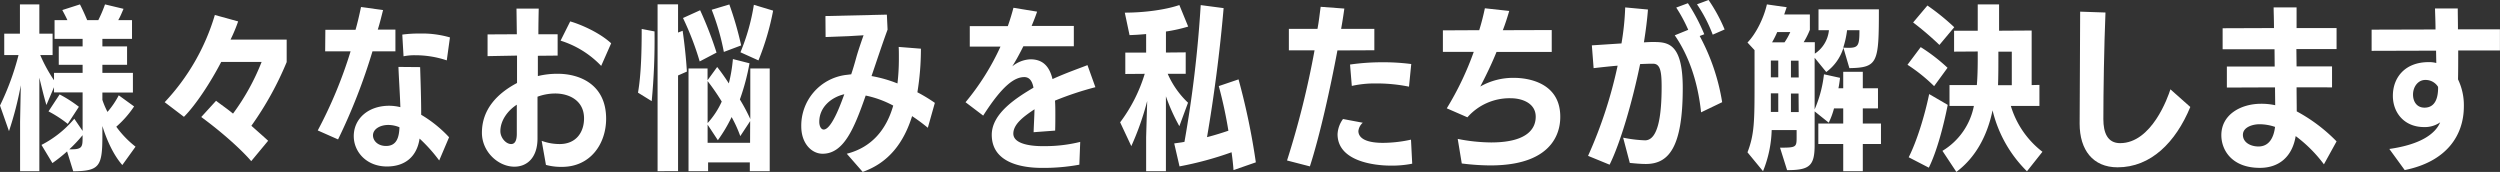
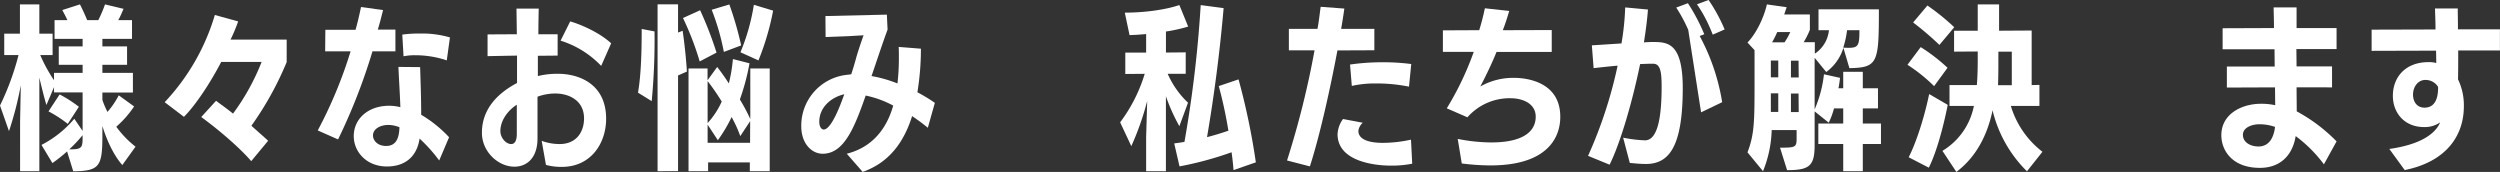
<svg xmlns="http://www.w3.org/2000/svg" viewBox="0 0 778.92 53.56">
  <rect x="0" y="0" width="778.92" height="53.56" fill="#333333" stroke="none" />
  <defs>
    <style>.cls-1{fill:#fff;}</style>
  </defs>
  <g id="レイヤー_2" data-name="レイヤー 2">
    <g id="service">
      <path class="cls-1" d="M38.11,51.42c-2.58-2.92-4.73-7.37-6.21-12.16v3c0,9.68-.94,11-9.08,11.11L20.9,47.18a48.28,48.28,0,0,1-4.57,3.63l-3.41-5.66A33.24,33.24,0,0,0,23.15,37l2.59,3.79v-12H16.83V27.17l-2.37,5.55c-.66-2.2-1.48-5.5-2.2-8.52V53.34h-6V37.89l.22-11.33a104.48,104.48,0,0,1-3.68,14.3L0,32.88A81.74,81.74,0,0,0,5.77,17.16H1.32V10.5H6.21V1.37h6.05V10.5h4.13v6.66H12.54A47,47,0,0,0,16.83,25V22.71h8.91V20.18H18.31V14.46h7.43V12.1H17V6.27h4c-.49-1.1-1.1-2.2-1.59-3.14l5.5-1.76c.77,1.49,1.59,3.3,2.25,4.9h3.47a42.1,42.1,0,0,0,2.09-4.9l5.77,1.38c-.5,1.15-1,2.42-1.65,3.52h4.29V12.1H31.9v2.36h7.69v5.72H31.9v2.53h9.51v6.11H31.9v2.3a25.91,25.91,0,0,0,1.59,3.75A26.44,26.44,0,0,0,37,29.7l4.78,3.46a31.48,31.48,0,0,1-5.55,6.32,30.73,30.73,0,0,0,6,6.22Zm-17-12.82a37.07,37.07,0,0,0-6-3.9l3.47-5.28a41,41,0,0,1,6,3.85Zm4.62,3.52a44.34,44.34,0,0,1-4.13,4.4h.83c3.3,0,3.3-1,3.3-3.85Z" />
      <path class="cls-1" d="M78.27,50.21c-2.53-3-8.36-8.47-15.57-13.75l4.62-5.06c1.27,1,3.52,2.53,5.28,4A70,70,0,0,0,81.51,19.3H68.92C65.67,25.57,61,32.72,57.31,36.4l-6-4.56A67.6,67.6,0,0,0,66.94,4.67l7.26,2a51,51,0,0,1-2.37,5.67H89.32v7a99.63,99.63,0,0,1-11,19.85c1.54,1.37,4.12,3.63,5.22,4.67Z" />
      <path class="cls-1" d="M99,40.64A138.52,138.52,0,0,0,109.23,16h-7.92l.06-6.71h9.4c.66-2.26,1.27-5,1.71-7.1l6.87.94c-.49,1.92-1,4.07-1.65,6.1h5.5V16h-7.15a181.76,181.76,0,0,1-10.72,27.44ZM136.84,50a48.19,48.19,0,0,0-6.11-6.82c-.82,5.55-4.45,8.69-10.17,8.69-6.43,0-10.34-4.62-10.34-9.46,0-5.39,4.46-9.46,11.06-9.46a14.84,14.84,0,0,1,3.46.44c-.11-3.74-.44-8.47-.6-12.54l6.76.06c.16,5,.33,10.06.33,14.85a39,39,0,0,1,8.69,7ZM121,38.93c-2.64,0-4.79,1.32-4.79,3.25,0,1.65,1.49,3.3,4.07,3.3,3.41,0,4.07-2.86,4.18-5.83A9.27,9.27,0,0,0,121,38.93Zm18.2-20.12a30.75,30.75,0,0,0-9.9-1.6,17.15,17.15,0,0,0-3.57.33l-.39-6.76a38,38,0,0,1,5.44-.33,31,31,0,0,1,9.41,1.21Z" />
      <path class="cls-1" d="M168.77,43.88a16.13,16.13,0,0,0,5.61,1c5.12,0,7.59-3.68,7.59-8,0-5.55-4.62-7.75-9-7.75a16.11,16.11,0,0,0-5.5,1c0,4.4,0,9.18,0,13,0,6-3.25,8.8-7.21,8.8-5,0-10.11-4.62-10.11-10.56,0-7.48,5-12.37,10.94-15.51V17.32l-9.18.17V10.72l9.12-.05-.11-8h6.93c-.05,2.47-.11,5.17-.11,8l6,0v6.65l-6.16.06v6.32a25.4,25.4,0,0,1,6.27-.71c6.43,0,15,3.08,15,14,0,7.76-4.84,15-13.75,15a18.13,18.13,0,0,1-5-.61Zm-12.87-3c0,2,1.71,4,3.36,4,1.32,0,1.76-1.38,1.76-3.19,0-2.75,0-6.05,0-9.07C158.05,34.54,155.9,37.67,155.9,40.86Zm31.41-20.35a29.63,29.63,0,0,0-12.65-7.86l3-6c3.3.94,9.13,3.47,12.76,6.82Z" />
      <path class="cls-1" d="M198.78,28.87c1-5.77,1.15-13.25,1.15-19.85l4,.77a201.36,201.36,0,0,1-.88,21.72Zm6.1,24.47v-52h6.38v8.8l1.43-.55c.55,3.74,1.1,8.8,1.32,12.71l-2.75,1.21v29.8ZM218,19.14A90,90,0,0,0,212.8,5.61l5.34-2.42a116,116,0,0,1,5.11,13.2Zm15.62,34.2V50.59h-13v2.75h-6.1v-32h5.93V25l3-4.13c1.27,1.6,2.53,3.41,3.63,5.12a48.1,48.1,0,0,0,1.27-7.59l5.17,1.32a69.44,69.44,0,0,1-3,11.27,56.78,56.78,0,0,1,3.25,6.1V21.34h6.05v32Zm-13.15-15a25.11,25.11,0,0,0,4.4-6.7,70.77,70.77,0,0,0-4.4-6.38Zm13.26-.6-3.08,4.67a39.73,39.73,0,0,0-2.7-5.94,46,46,0,0,1-4.29,7.21l-3.19-4.84v5.66H233.7Zm-8.2-21.56a73.65,73.65,0,0,0-3.79-13.14l5.5-1.65a104,104,0,0,1,3.68,12.76Zm5.17.11a64.65,64.65,0,0,0,4.18-14.79l6,1.81a81.26,81.26,0,0,1-4.57,15.51Z" />
      <path class="cls-1" d="M289.08,39.81a56.54,56.54,0,0,0-4.9-3.63c-2.58,8.25-7.26,14.52-15.4,17.38l-4.95-5.66c7.87-2,12.38-7.65,14.47-15a31.62,31.62,0,0,0-8.58-3.13C266.09,40.2,262.84,47.9,256.3,47.9c-3.41,0-6.65-3.19-6.65-8.53a15.92,15.92,0,0,1,13.74-16l1.82-.22c.49-1.43,1.1-3.47,1.59-5.28.72-2.59,2.26-6.88,2.26-6.88l-4.73.28-7.1.27L257.18,5l19.14-.44.22,4.67c-1.65,4.46-3.3,9.52-5,14.47A40.28,40.28,0,0,1,279.62,26a66.76,66.76,0,0,0,.44-7.42v-1.1c0-.94,0-1.93-.06-2.86l6.93.55a83.81,83.81,0,0,1-1.1,13.58,49.5,49.5,0,0,1,5.44,3.3Zm-33.82-1.87c0,1.43.6,2.42,1.37,2.42,2.64,0,5.83-9.4,6.43-11C258.94,30.3,255.26,33.44,255.26,37.94Z" />
-       <path class="cls-1" d="M336.29,51.31a61.71,61.71,0,0,1-11.72,1C318.19,52.3,309,50.65,309,42c0-6.76,7.92-11.66,13-14.68-.39-2.09-1.27-3.3-2.86-3.3-3,0-6.77,2.53-12.81,12l-5.5-4.17a76.86,76.86,0,0,0,10.89-17.33h-9.57V8.14H314c.77-2.15,1.32-4.07,1.76-5.72l7.37,1.21c-.5,1.48-1.1,3-1.71,4.45h13.15v6.33H318.85c-1.15,2.31-2.25,4.34-3.46,6.27a9.52,9.52,0,0,1,5.66-2.2c3.52,0,5.83,1.81,6.88,6.16,4.4-2,8.41-3.36,10.89-4.35l2.47,6.88a98.23,98.23,0,0,0-12.59,4.18c.11,1.43.11,2.86.11,4.28,0,1.71,0,3.36-.06,5.06l-6.71.5c.06-2,.22-4.68.28-7.15-2.75,1.87-6.6,4.4-6.6,7.59,0,3.52,6.43,3.9,8.91,3.9h.77a45.31,45.31,0,0,0,11.16-1.32Z" />
      <path class="cls-1" d="M357.1,53.34V42.73l.33-11.27a86,86,0,0,1-4.95,14.07L349,38.11A48.53,48.53,0,0,0,356.66,23l-6.05.05V16.39h6.49V10.61c-1.81.17-3.57.28-5.17.33l-1.48-7c6.27,0,12.87-.94,17-2.37l2.75,6.71a48.29,48.29,0,0,1-6.93,1.54v6.55l6.16-.06V23h-5.61a27.54,27.54,0,0,0,6.33,9l-2.7,7.31A59.31,59.31,0,0,1,363.26,30V53.34ZM384.32,53c-.11-1.71-.33-3.58-.6-5.56a105.76,105.76,0,0,1-16.22,4.4l-1.65-7.15c1-.16,2.09-.27,3.19-.49A375,375,0,0,0,374.1,1.59l7.14.94c-1.15,13.58-3.08,28.1-5.17,40.2,2.42-.61,4.62-1.32,6.66-2a135.83,135.83,0,0,0-3-13.91l6.16-2.09a212.41,212.41,0,0,1,5.39,25.85Z" />
      <path class="cls-1" d="M401,50a275.73,275.73,0,0,0,8.57-34.31h-8V9h8.91c.49-2.53.71-4.9,1-6.88l7.37.55c-.27,2-.6,4.13-1,6.33L428.2,9v6.66l-11.5.05c-2.25,12-5.49,26.56-8.58,36.13ZM440,51a32.4,32.4,0,0,1-6.71.6c-5.17,0-16.55-1.37-16.55-9.79a8.69,8.69,0,0,1,1.7-4.73l6.16,1.16a4,4,0,0,0-1.37,2.58c0,1.71,1.48,3.69,7.7,3.69a41.56,41.56,0,0,0,8.69-1Zm-1-24a50.89,50.89,0,0,0-10.4-1,32.65,32.65,0,0,0-7.42.77l-.55-6.66a70.38,70.38,0,0,1,10-.71,67.73,67.73,0,0,1,9.07.55Z" />
      <path class="cls-1" d="M454.18,43.28a54.56,54.56,0,0,0,10.39,1.1c12.48,0,13.91-5.28,13.91-8,0-4.39-4.51-5.77-7.75-5.77a17.47,17.47,0,0,0-13.53,5.94l-6.43-2.8a94.17,94.17,0,0,0,8.41-17.6l-9.62,0V9.46l11.32-.06c.77-2.47,1.32-4.73,1.76-6.82l7.59.83c-.55,1.87-1.21,4-2,6l15.24-.05v6.82H466.27c-1.48,3.68-3.41,7.64-5.06,10.78a20.58,20.58,0,0,1,10.56-2.7c4.13,0,14.36,1.38,14.36,12.1,0,2.53-.28,15.18-21.78,15.18a73.2,73.2,0,0,1-8.91-.61Z" />
-       <path class="cls-1" d="M505.72,42.89a40.24,40.24,0,0,0,6.82.83c4.34,0,5.17-8.8,5.17-16.72,0-5-.5-7.15-2.7-7.15-1.59,0-2.42.06-4,.11-2.42,11.77-6.15,24.58-9.51,31.35l-6.71-2.75A139.08,139.08,0,0,0,504,20.46c-2.59.22-5,.49-7.48.77l-.55-7.1,9.23-.6a81.93,81.93,0,0,0,1.16-11.22l7.09.66c-.22,3-.66,6.49-1.26,10.23,1-.06,1.81-.11,2.64-.11,4.62,0,9.46.05,9.46,14.35,0,18.53-4.4,23.65-11.5,23.65-1.59,0-3.35-.17-5-.33ZM530,35c-1-9.57-3.85-17.71-8.2-24L526,9.29a47.69,47.69,0,0,0-3.74-6.93L525.9,1A59.47,59.47,0,0,1,531,10.67l-1.43.55a64.83,64.83,0,0,1,7,20.62Zm3.63-24.2a44.91,44.91,0,0,0-4.9-9.46L532.34,0a50.58,50.58,0,0,1,5,9.18Z" />
+       <path class="cls-1" d="M505.72,42.89a40.24,40.24,0,0,0,6.82.83c4.34,0,5.17-8.8,5.17-16.72,0-5-.5-7.15-2.7-7.15-1.59,0-2.42.06-4,.11-2.42,11.77-6.15,24.58-9.51,31.35l-6.71-2.75A139.08,139.08,0,0,0,504,20.46c-2.59.22-5,.49-7.48.77l-.55-7.1,9.23-.6a81.93,81.93,0,0,0,1.16-11.22l7.09.66c-.22,3-.66,6.49-1.26,10.23,1-.06,1.81-.11,2.64-.11,4.62,0,9.46.05,9.46,14.35,0,18.53-4.4,23.65-11.5,23.65-1.59,0-3.35-.17-5-.33ZM530,35L526,9.29a47.69,47.69,0,0,0-3.74-6.93L525.9,1A59.47,59.47,0,0,1,531,10.67l-1.43.55a64.83,64.83,0,0,1,7,20.62Zm3.63-24.2a44.91,44.91,0,0,0-4.9-9.46L532.34,0a50.58,50.58,0,0,1,5,9.18Z" />
      <path class="cls-1" d="M574.29,53.34V44.87h-7.76V38.49h7.76V33.77h-2.87a24.29,24.29,0,0,1-1.64,4.45l-4.4-3.52V45.2c0,6.49-1.6,7.81-8.58,7.81l-2.2-7c5.11,0,5.17-.17,5.17-3.36V40.53H552a36.58,36.58,0,0,1-2.7,12.81l-4.84-5.88c2.15-5.61,2.2-9.57,2.2-21.61V15.62l-2.2-2.37c2.59-2.64,5.06-7.53,6.05-11.88l6.16.88-.77,2.26h8V9.29a25.18,25.18,0,0,1-1.93,3.85h3.47v3.58a9.9,9.9,0,0,0,4.4-7.32h-3.25V2.91h18.81c0,16.67-.28,18.15-9.19,18.32l-1.86-6.33A14.71,14.71,0,0,1,569,22.44L565.38,18V34.09a37.89,37.89,0,0,0,2.91-10.94l5,1.1c-.11,1.05-.27,2.15-.49,3.25h1.49V22.38h6.1V27.5h4.73v6.27h-4.73v4.72h5.66v6.38h-5.66v8.47ZM554.05,18.86h-2.31v5.23h2.31Zm0,10.23h-2.31v5.78h2.31ZM553.72,10a28.78,28.78,0,0,1-1.6,3.19H556A19.82,19.82,0,0,0,557.79,10Zm6.65,8.91H558v5.23h2.42Zm0,10.23H558v5.78h2.42ZM575.88,14.9c3.13,0,3.46-.71,3.46-5.5h-3.85a29,29,0,0,1-1.2,5.45Z" />
      <path class="cls-1" d="M602.61,26.84a52.09,52.09,0,0,0-8.3-6.66l4.12-5.5a54.71,54.71,0,0,1,8.36,6.44ZM594.69,49c2.53-5,4.95-12.82,6.38-19.69l5.78,3.36c-1.21,6.15-3.3,14.35-5.89,19.57Zm9.57-35A93.94,93.94,0,0,0,596.07,7l4.45-5.28a71.5,71.5,0,0,1,8.36,6.76Zm27.28,39.37a39.57,39.57,0,0,1-10.72-19c-1.6,7.75-5.17,14.62-11.28,19.19L605.2,47A21,21,0,0,0,615,33H607.4V26.51h8.52c.22-2.59.28-5.45.28-8.47v-2l-7.37.05V9.57h7.37V1.37h6.65v8.2L633,9.51v17l2.42-.06V33h-8.91a28.28,28.28,0,0,0,9.85,14.29Zm-4.73-37.28h-4.18v1.65c0,2.86,0,5.94-.11,8.8h4.29Z" />
-       <path class="cls-1" d="M682.43,33.33c-4.57,11.05-12.32,18.8-22.66,18.8-7.7,0-11.82-5.44-11.82-13.58,0-9,.16-24.14.16-34.92L656,3.9c-.44,10.56-.66,24.92-.66,33.22,0,4.18,1.26,7.48,5.22,7.48,9.84,0,14.9-14.3,15.67-16.77Z" />
      <path class="cls-1" d="M724.06,51.2a42.8,42.8,0,0,0-8.8-8.8c-1,6.16-4.94,9.9-11.16,9.9-8.74,0-12-5.56-12-10.18,0-6.49,6.16-9.79,12.38-9.79a20.29,20.29,0,0,1,4.4.45l-.06-5.56-15,.06V20.73h14.9l-.05-5.39H692.5V8.8l16-.06c0-2.8-.11-5.11-.11-6.43h7.15V8.74H728v6.55H715.48l.06,5.39h11.05v6.54H715.54c0,2.48.05,5.17.05,7.48A51.24,51.24,0,0,1,728,44.05ZM703.94,38.71c-1.93,0-5.12.83-5.12,3.3s2.53,3.63,4.84,3.63c3.41,0,4.79-2.91,5.17-6.1A15,15,0,0,0,703.94,38.71Z" />
      <path class="cls-1" d="M744.44,46.41c10.07-1.43,14.41-4.89,15.84-8.3a8.28,8.28,0,0,1-5,1.48c-6.27,0-9.74-4.56-9.74-9.73,0-5.72,3.8-10.5,11.11-10.5a8.56,8.56,0,0,1,2.42.27L759,15.78l-20.08.06V9.24l19.91-.06c0-2.31-.11-4.51-.16-6.54h7.09c0,2,.06,4.23.06,6.49h13.08v6.6l-13,0c0,3.19,0,6.38-.06,9a18.54,18.54,0,0,1,1.82,8.41c0,9-5.34,17.21-18.43,19.85Zm15.18-19.35a4.55,4.55,0,0,0-4-2.15c-2.2,0-3.8,2.09-3.8,4.57,0,2,1.05,4.06,3.58,4.06,3.52,0,4.23-3.4,4.23-6.15Z" />
    </g>
  </g>
</svg>